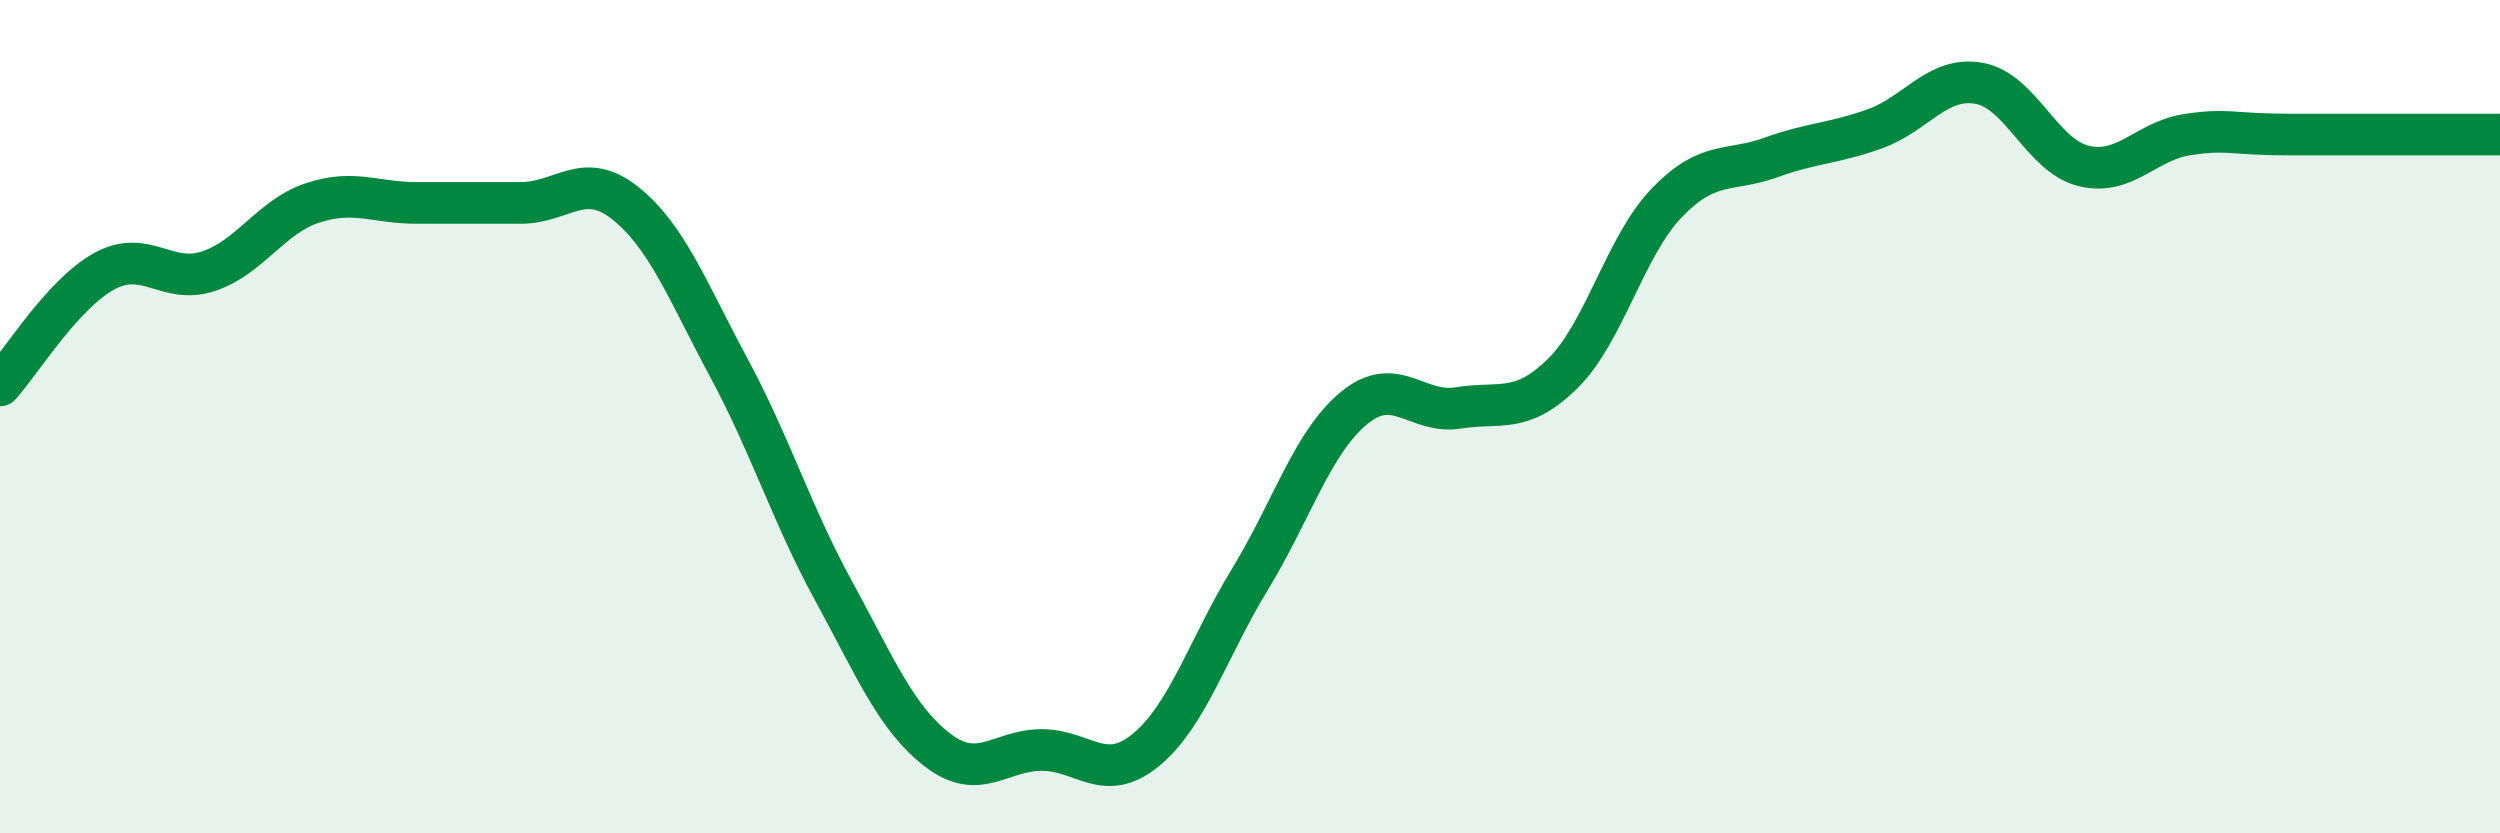
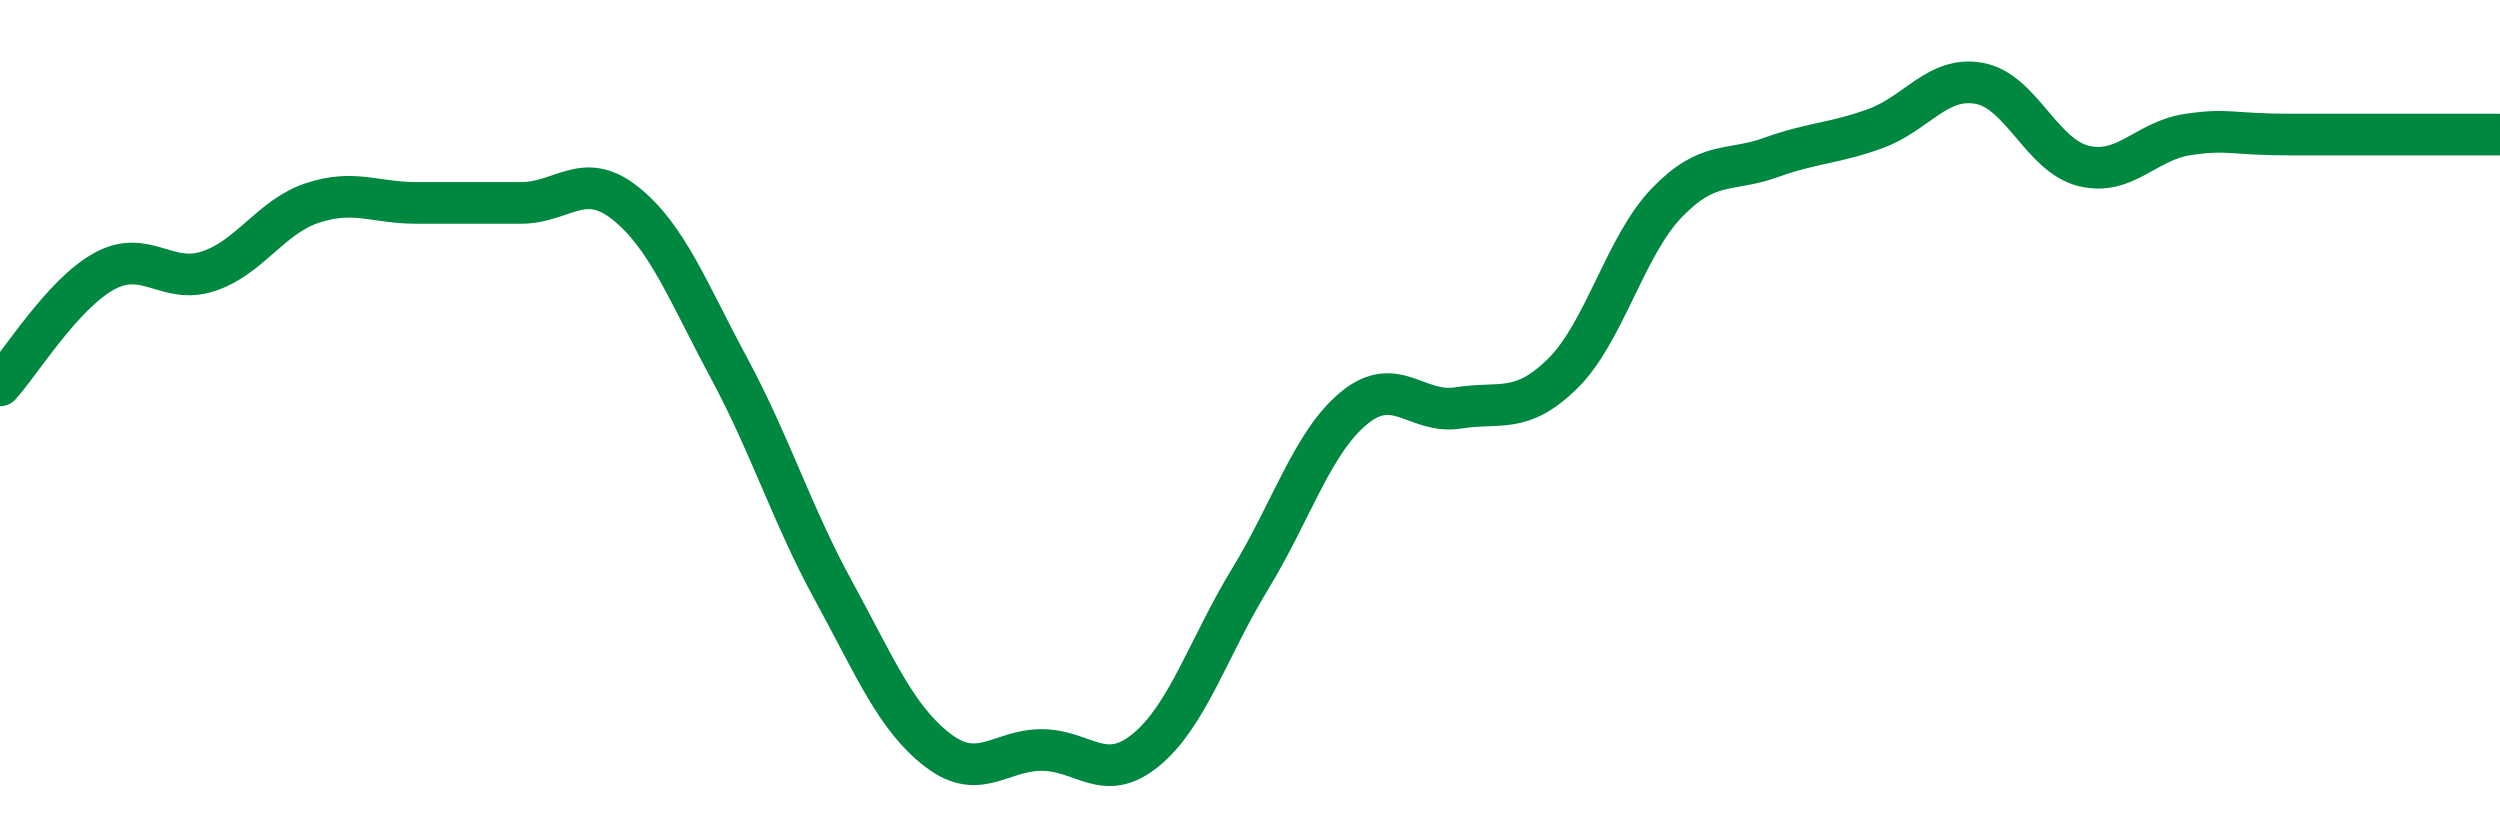
<svg xmlns="http://www.w3.org/2000/svg" width="60" height="20" viewBox="0 0 60 20">
-   <path d="M 0,9.25 C 0.5,8.7 1.5,7.06 2.5,6.51 C 3.5,5.96 4,6.84 5,6.51 C 6,6.18 6.5,5.2 7.5,4.87 C 8.5,4.54 9,4.87 10,4.87 C 11,4.87 11.5,4.87 12.5,4.87 C 13.5,4.87 14,4.08 15,4.87 C 16,5.66 16.5,6.98 17.5,8.84 C 18.5,10.7 19,12.34 20,14.17 C 21,16 21.5,17.23 22.5,18 C 23.5,18.77 24,18 25,18 C 26,18 26.5,18.82 27.5,18 C 28.5,17.18 29,15.54 30,13.9 C 31,12.26 31.5,10.61 32.5,9.79 C 33.5,8.97 34,9.95 35,9.79 C 36,9.63 36.5,9.95 37.5,8.97 C 38.5,7.99 39,5.91 40,4.87 C 41,3.83 41.5,4.14 42.5,3.78 C 43.5,3.42 44,3.45 45,3.09 C 46,2.73 46.5,1.82 47.5,2 C 48.5,2.18 49,3.73 50,3.98 C 51,4.23 51.5,3.38 52.5,3.23 C 53.5,3.08 53.5,3.23 55,3.23 C 56.5,3.23 59,3.23 60,3.23L60 20L0 20Z" fill="#008740" opacity="0.1" stroke-linecap="round" stroke-linejoin="round" />
  <path d="M 0,9.25 C 0.5,8.7 1.5,7.06 2.5,6.51 C 3.5,5.96 4,6.84 5,6.51 C 6,6.18 6.5,5.2 7.5,4.87 C 8.5,4.54 9,4.87 10,4.87 C 11,4.87 11.5,4.87 12.5,4.87 C 13.5,4.87 14,4.08 15,4.87 C 16,5.66 16.5,6.98 17.5,8.84 C 18.5,10.7 19,12.34 20,14.17 C 21,16 21.5,17.23 22.5,18 C 23.5,18.77 24,18 25,18 C 26,18 26.5,18.82 27.5,18 C 28.5,17.18 29,15.54 30,13.9 C 31,12.26 31.5,10.61 32.5,9.79 C 33.5,8.97 34,9.95 35,9.79 C 36,9.63 36.5,9.95 37.5,8.97 C 38.5,7.99 39,5.91 40,4.87 C 41,3.83 41.5,4.14 42.5,3.78 C 43.5,3.42 44,3.45 45,3.09 C 46,2.73 46.5,1.82 47.5,2 C 48.5,2.18 49,3.73 50,3.98 C 51,4.23 51.5,3.38 52.5,3.23 C 53.5,3.08 53.5,3.23 55,3.23 C 56.5,3.23 59,3.23 60,3.23" stroke="#008740" stroke-width="1" fill="none" stroke-linecap="round" stroke-linejoin="round" />
</svg>